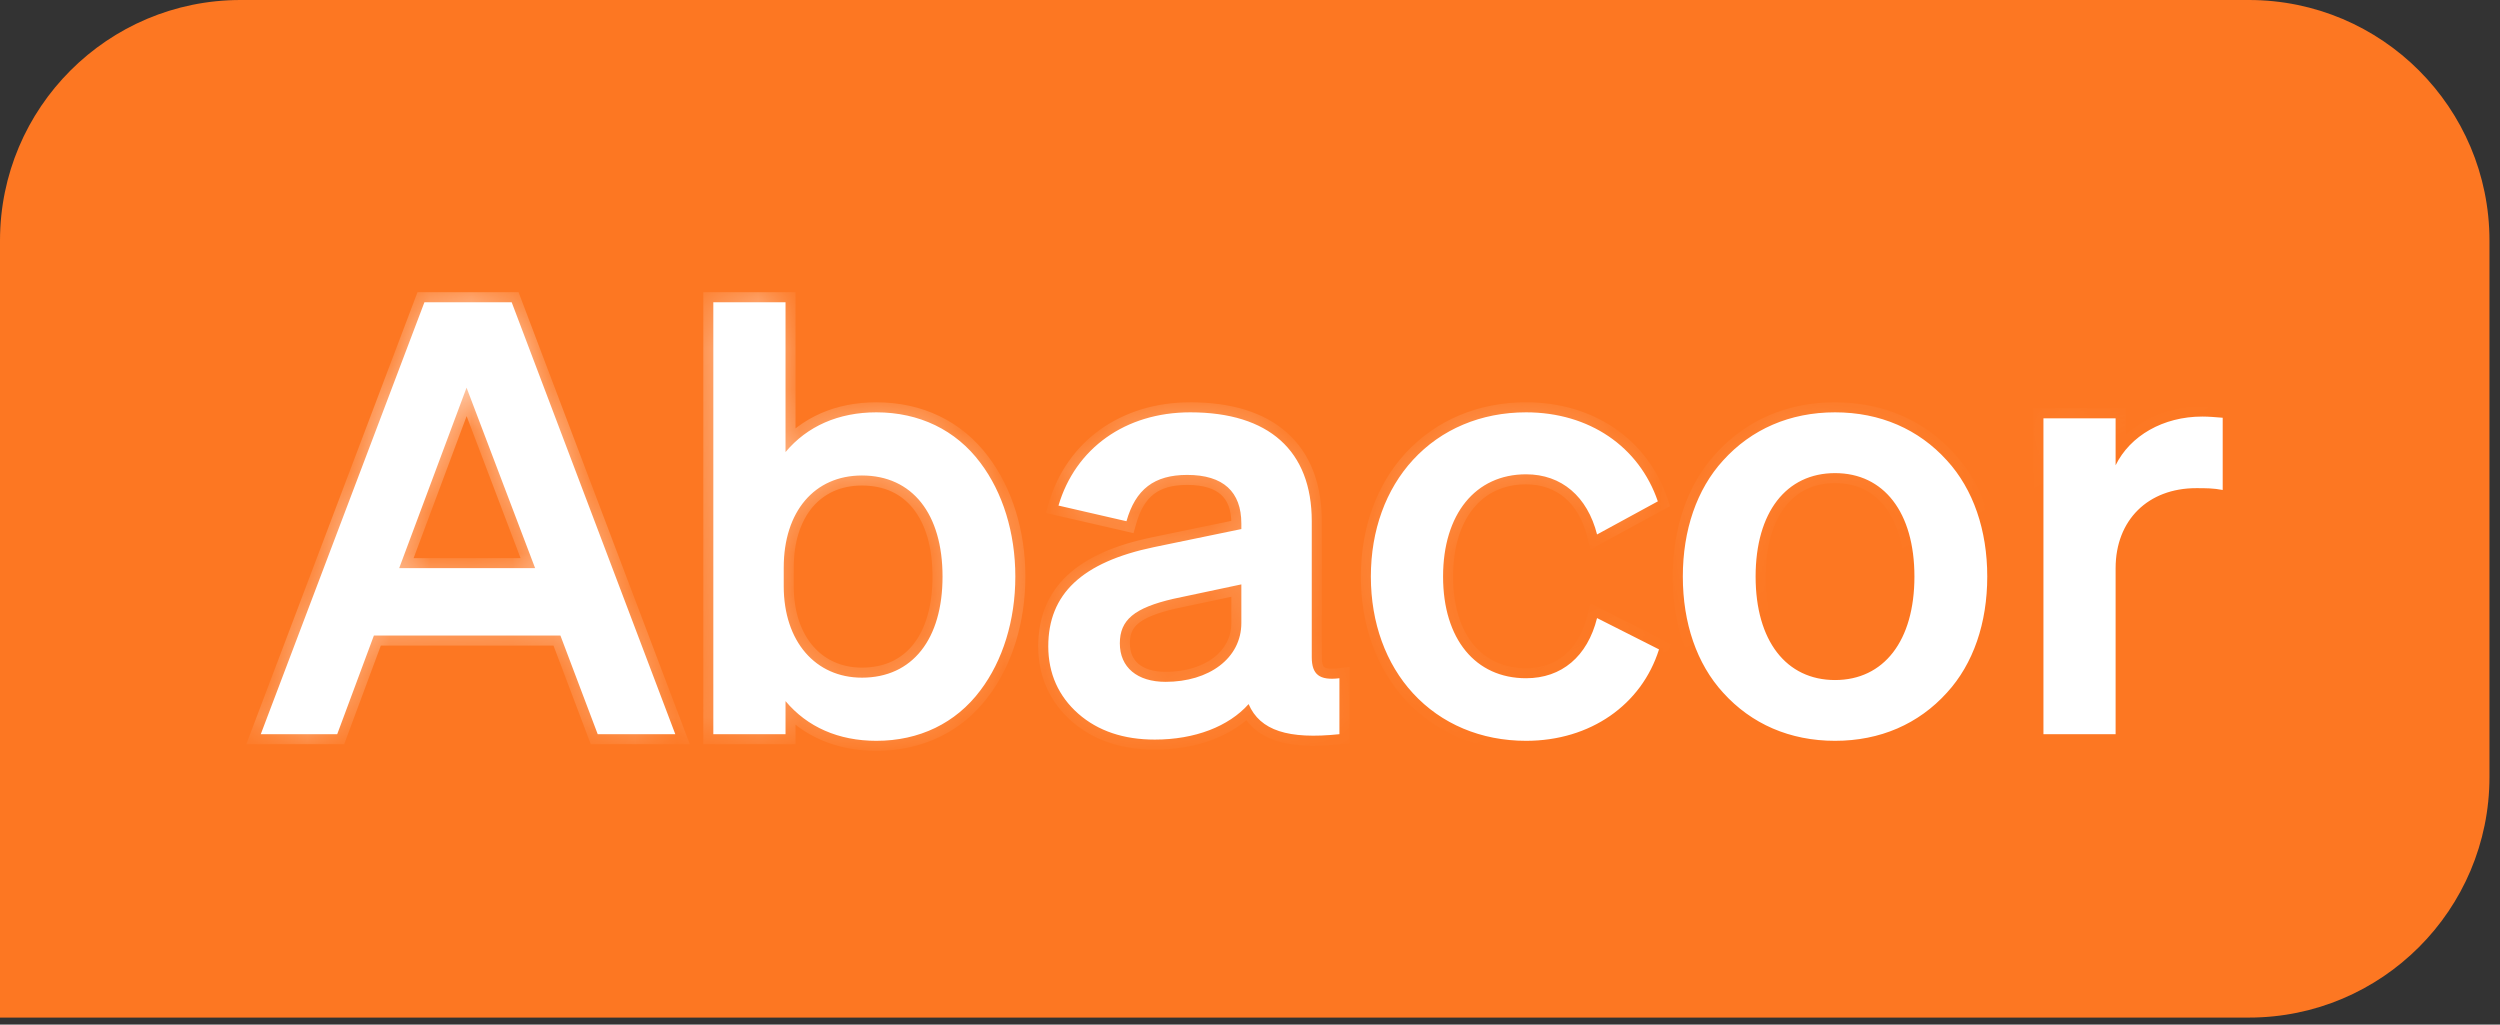
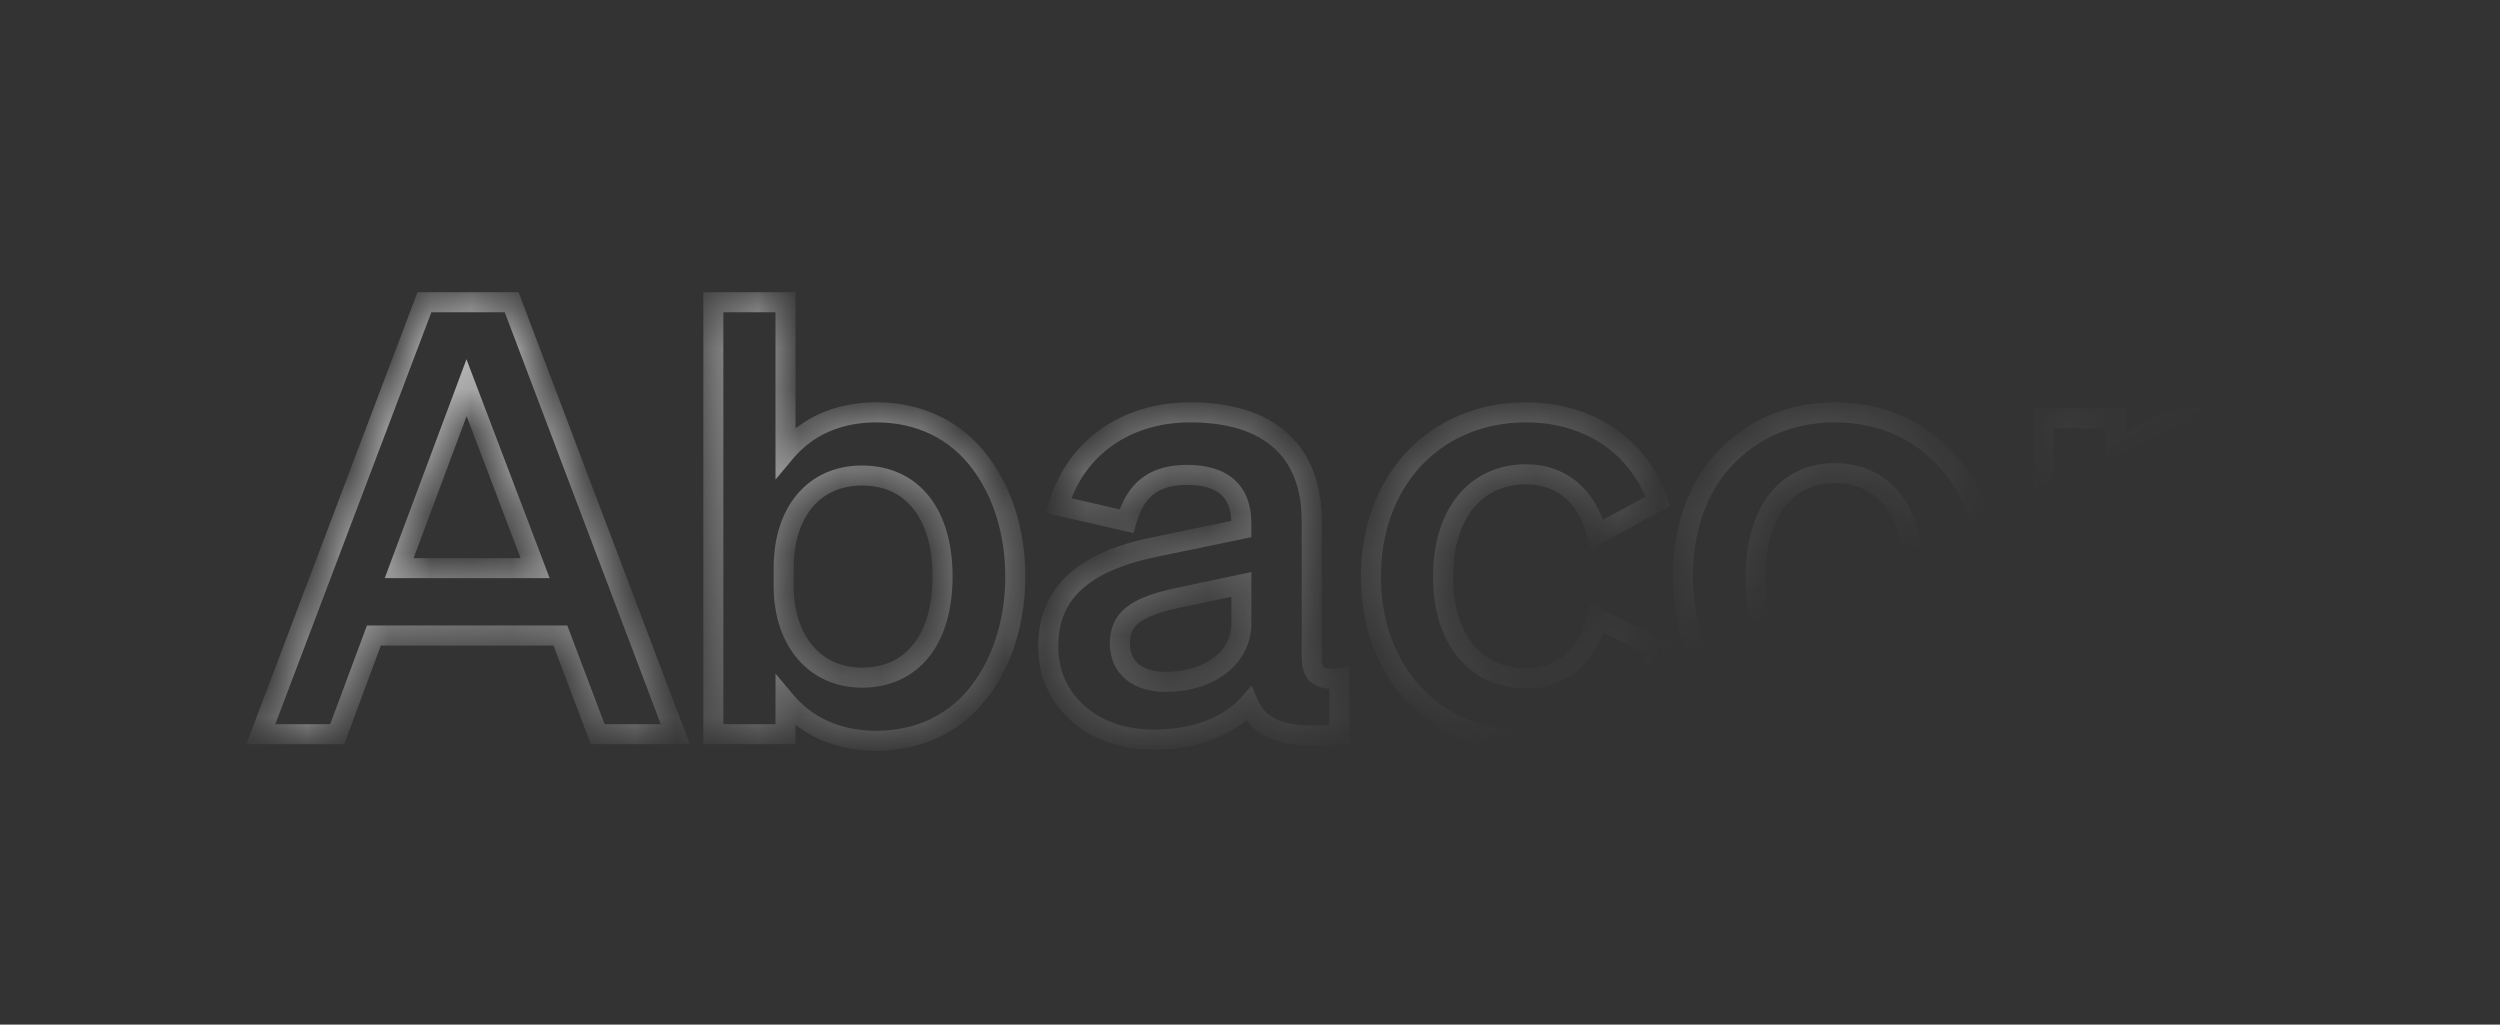
<svg xmlns="http://www.w3.org/2000/svg" width="61" height="25" viewBox="0 0 61 25" fill="none">
  <rect x="0" y="0" width="61" height="25" fill="#333333" stroke="none" />
-   <path d="M0 5.872C0 2.629 2.629 0 5.872 0H54.872C58.114 0 60.743 2.629 60.743 5.872V18.957C60.743 22.2 58.114 24.829 54.872 24.829H0V5.872Z" fill="#FD7722" />
  <mask id="path-2-inside-1_1955_155" fill="white">
    <path d="M6.363 17.914L10.356 7.375H12.485L16.477 17.914H14.584L13.674 15.507H9.123L8.228 17.914H6.363ZM13.057 13.863L11.384 9.459L9.74 13.863H13.057ZM23.923 16.843C23.321 17.65 22.425 18.076 21.383 18.076C20.459 18.076 19.695 17.738 19.167 17.107V17.914H17.405V7.375H19.167V11.03C19.695 10.399 20.459 10.061 21.383 10.061C22.425 10.061 23.321 10.487 23.923 11.294C24.466 12.013 24.774 12.997 24.774 14.068C24.774 15.14 24.466 16.123 23.923 16.843ZM21.031 11.602C19.871 11.602 19.123 12.483 19.123 13.848V14.303C19.123 15.654 19.901 16.535 21.031 16.535C22.264 16.535 22.998 15.595 22.998 14.068C22.998 12.542 22.264 11.602 21.031 11.602ZM30.466 17.18C29.981 17.724 29.159 18.046 28.176 18.046C27.427 18.046 26.796 17.841 26.311 17.415C25.827 16.989 25.578 16.432 25.578 15.771C25.578 14.494 26.399 13.716 28.161 13.349L30.289 12.909V12.777C30.289 11.999 29.849 11.588 28.968 11.588C28.161 11.588 27.706 11.94 27.486 12.718L25.827 12.336C26.238 10.942 27.456 10.061 29.042 10.061C30.965 10.061 32.007 11.001 32.007 12.718V16.035C32.007 16.461 32.198 16.608 32.682 16.549V17.914C31.434 18.046 30.744 17.826 30.466 17.18ZM28.44 16.637C29.497 16.637 30.289 16.065 30.289 15.199V14.259L28.631 14.611C27.677 14.832 27.324 15.125 27.324 15.698C27.324 16.285 27.75 16.637 28.44 16.637ZM37.236 11.573C36.003 11.573 35.211 12.542 35.211 14.068C35.211 15.595 36.003 16.549 37.236 16.549C38.102 16.549 38.733 16.021 38.968 15.081L40.48 15.845C40.055 17.195 38.807 18.076 37.236 18.076C36.135 18.076 35.166 17.665 34.477 16.916C33.816 16.197 33.449 15.199 33.449 14.068C33.449 12.938 33.816 11.94 34.477 11.221C35.166 10.472 36.135 10.061 37.236 10.061C38.778 10.061 39.996 10.898 40.451 12.233L38.968 13.041C38.733 12.116 38.102 11.573 37.236 11.573ZM47.505 11.235C48.151 11.94 48.489 12.938 48.489 14.068C48.489 15.199 48.151 16.197 47.505 16.901C46.815 17.665 45.876 18.076 44.775 18.076C43.674 18.076 42.734 17.665 42.044 16.901C41.399 16.197 41.061 15.199 41.061 14.068C41.061 12.938 41.399 11.94 42.044 11.235C42.734 10.472 43.674 10.061 44.775 10.061C45.876 10.061 46.815 10.472 47.505 11.235ZM44.775 11.544C43.586 11.544 42.837 12.498 42.837 14.068C42.837 15.639 43.586 16.593 44.775 16.593C45.964 16.593 46.712 15.639 46.712 14.068C46.712 12.498 45.964 11.544 44.775 11.544ZM53.735 10.164C53.896 10.164 54.043 10.178 54.234 10.193V11.955C53.999 11.911 53.823 11.911 53.588 11.911C52.414 11.911 51.621 12.689 51.621 13.863V17.914H49.86V10.208H51.621V11.353C51.973 10.633 52.781 10.164 53.735 10.164Z" />
  </mask>
-   <path d="M6.363 17.914L10.356 7.375H12.485L16.477 17.914H14.584L13.674 15.507H9.123L8.228 17.914H6.363ZM13.057 13.863L11.384 9.459L9.74 13.863H13.057ZM23.923 16.843C23.321 17.65 22.425 18.076 21.383 18.076C20.459 18.076 19.695 17.738 19.167 17.107V17.914H17.405V7.375H19.167V11.03C19.695 10.399 20.459 10.061 21.383 10.061C22.425 10.061 23.321 10.487 23.923 11.294C24.466 12.013 24.774 12.997 24.774 14.068C24.774 15.14 24.466 16.123 23.923 16.843ZM21.031 11.602C19.871 11.602 19.123 12.483 19.123 13.848V14.303C19.123 15.654 19.901 16.535 21.031 16.535C22.264 16.535 22.998 15.595 22.998 14.068C22.998 12.542 22.264 11.602 21.031 11.602ZM30.466 17.18C29.981 17.724 29.159 18.046 28.176 18.046C27.427 18.046 26.796 17.841 26.311 17.415C25.827 16.989 25.578 16.432 25.578 15.771C25.578 14.494 26.399 13.716 28.161 13.349L30.289 12.909V12.777C30.289 11.999 29.849 11.588 28.968 11.588C28.161 11.588 27.706 11.94 27.486 12.718L25.827 12.336C26.238 10.942 27.456 10.061 29.042 10.061C30.965 10.061 32.007 11.001 32.007 12.718V16.035C32.007 16.461 32.198 16.608 32.682 16.549V17.914C31.434 18.046 30.744 17.826 30.466 17.18ZM28.44 16.637C29.497 16.637 30.289 16.065 30.289 15.199V14.259L28.631 14.611C27.677 14.832 27.324 15.125 27.324 15.698C27.324 16.285 27.75 16.637 28.44 16.637ZM37.236 11.573C36.003 11.573 35.211 12.542 35.211 14.068C35.211 15.595 36.003 16.549 37.236 16.549C38.102 16.549 38.733 16.021 38.968 15.081L40.48 15.845C40.055 17.195 38.807 18.076 37.236 18.076C36.135 18.076 35.166 17.665 34.477 16.916C33.816 16.197 33.449 15.199 33.449 14.068C33.449 12.938 33.816 11.94 34.477 11.221C35.166 10.472 36.135 10.061 37.236 10.061C38.778 10.061 39.996 10.898 40.451 12.233L38.968 13.041C38.733 12.116 38.102 11.573 37.236 11.573ZM47.505 11.235C48.151 11.94 48.489 12.938 48.489 14.068C48.489 15.199 48.151 16.197 47.505 16.901C46.815 17.665 45.876 18.076 44.775 18.076C43.674 18.076 42.734 17.665 42.044 16.901C41.399 16.197 41.061 15.199 41.061 14.068C41.061 12.938 41.399 11.94 42.044 11.235C42.734 10.472 43.674 10.061 44.775 10.061C45.876 10.061 46.815 10.472 47.505 11.235ZM44.775 11.544C43.586 11.544 42.837 12.498 42.837 14.068C42.837 15.639 43.586 16.593 44.775 16.593C45.964 16.593 46.712 15.639 46.712 14.068C46.712 12.498 45.964 11.544 44.775 11.544ZM53.735 10.164C53.896 10.164 54.043 10.178 54.234 10.193V11.955C53.999 11.911 53.823 11.911 53.588 11.911C52.414 11.911 51.621 12.689 51.621 13.863V17.914H49.86V10.208H51.621V11.353C51.973 10.633 52.781 10.164 53.735 10.164Z" fill="white" />
  <path d="M6.363 17.914L6.135 17.828L6.009 18.159H6.363V17.914ZM10.356 7.375V7.13H10.187L10.127 7.288L10.356 7.375ZM12.485 7.375L12.713 7.288L12.653 7.13H12.485V7.375ZM16.477 17.914V18.159H16.832L16.706 17.828L16.477 17.914ZM14.584 17.914L14.355 18.001L14.415 18.159H14.584V17.914ZM13.674 15.507L13.902 15.42L13.843 15.262H13.674V15.507ZM9.123 15.507V15.262H8.953L8.894 15.422L9.123 15.507ZM8.228 17.914V18.159H8.398L8.457 18L8.228 17.914ZM13.057 13.863V14.107H13.412L13.286 13.776L13.057 13.863ZM11.384 9.459L11.612 9.372L11.382 8.765L11.155 9.374L11.384 9.459ZM9.74 13.863L9.51 13.777L9.387 14.107H9.74V13.863ZM6.363 17.914L6.592 18.001L10.585 7.461L10.356 7.375L10.127 7.288L6.135 17.828L6.363 17.914ZM10.356 7.375V7.619H12.485V7.375V7.13H10.356V7.375ZM12.485 7.375L12.256 7.461L16.248 18.001L16.477 17.914L16.706 17.828L12.713 7.288L12.485 7.375ZM16.477 17.914V17.67H14.584V17.914V18.159H16.477V17.914ZM14.584 17.914L14.812 17.828L13.902 15.42L13.674 15.507L13.445 15.594L14.355 18.001L14.584 17.914ZM13.674 15.507V15.262H9.123V15.507V15.752H13.674V15.507ZM9.123 15.507L8.894 15.422L7.998 17.829L8.228 17.914L8.457 18L9.352 15.592L9.123 15.507ZM8.228 17.914V17.67H6.363V17.914V18.159H8.228V17.914ZM13.057 13.863L13.286 13.776L11.612 9.372L11.384 9.459L11.155 9.546L12.828 13.95L13.057 13.863ZM11.384 9.459L11.155 9.374L9.51 13.777L9.74 13.863L9.969 13.948L11.613 9.545L11.384 9.459ZM9.74 13.863V14.107H13.057V13.863V13.618H9.74V13.863ZM23.923 16.843L23.727 16.695L23.727 16.697L23.923 16.843ZM19.167 17.107L19.354 16.95L18.922 16.434V17.107H19.167ZM19.167 17.914V18.159H19.411V17.914H19.167ZM17.405 17.914H17.161V18.159H17.405V17.914ZM17.405 7.375V7.13H17.161V7.375H17.405ZM19.167 7.375H19.411V7.13H19.167V7.375ZM19.167 11.03H18.922V11.703L19.354 11.187L19.167 11.03ZM23.923 11.294L23.727 11.44L23.727 11.441L23.923 11.294ZM23.923 16.843L23.727 16.697C23.174 17.438 22.354 17.831 21.383 17.831V18.076V18.32C22.497 18.32 23.468 17.863 24.119 16.989L23.923 16.843ZM21.383 18.076V17.831C20.522 17.831 19.831 17.519 19.354 16.95L19.167 17.107L18.979 17.264C19.559 17.957 20.395 18.32 21.383 18.32V18.076ZM19.167 17.107H18.922V17.914H19.167H19.411V17.107H19.167ZM19.167 17.914V17.67H17.405V17.914V18.159H19.167V17.914ZM17.405 17.914H17.65V7.375H17.405H17.161V17.914H17.405ZM17.405 7.375V7.619H19.167V7.375V7.13H17.405V7.375ZM19.167 7.375H18.922V11.03H19.167H19.411V7.375H19.167ZM19.167 11.03L19.354 11.187C19.831 10.618 20.522 10.306 21.383 10.306V10.061V9.816C20.395 9.816 19.559 10.18 18.979 10.873L19.167 11.03ZM21.383 10.061V10.306C22.354 10.306 23.174 10.699 23.727 11.44L23.923 11.294L24.119 11.148C23.468 10.274 22.497 9.816 21.383 9.816V10.061ZM23.923 11.294L23.727 11.441C24.234 12.112 24.529 13.041 24.529 14.068H24.774H25.019C25.019 12.952 24.698 11.915 24.118 11.147L23.923 11.294ZM24.774 14.068H24.529C24.529 15.095 24.234 16.025 23.727 16.695L23.923 16.843L24.118 16.99C24.698 16.222 25.019 15.185 25.019 14.068H24.774ZM21.031 11.602V11.358C20.385 11.358 19.837 11.606 19.456 12.055C19.077 12.5 18.878 13.123 18.878 13.848H19.123H19.367C19.367 13.209 19.543 12.708 19.828 12.372C20.111 12.04 20.518 11.847 21.031 11.847V11.602ZM19.123 13.848H18.878V14.303H19.123H19.367V13.848H19.123ZM19.123 14.303H18.878C18.878 15.024 19.086 15.643 19.468 16.085C19.852 16.53 20.398 16.779 21.031 16.779V16.535V16.29C20.534 16.29 20.125 16.098 19.838 15.765C19.548 15.43 19.367 14.933 19.367 14.303H19.123ZM21.031 16.535V16.779C21.716 16.779 22.281 16.515 22.669 16.026C23.051 15.544 23.243 14.868 23.243 14.068H22.998H22.753C22.753 14.796 22.578 15.352 22.285 15.722C21.998 16.084 21.579 16.29 21.031 16.29V16.535ZM22.998 14.068H23.243C23.243 13.269 23.051 12.593 22.669 12.111C22.281 11.622 21.716 11.358 21.031 11.358V11.602V11.847C21.579 11.847 21.998 12.053 22.285 12.415C22.578 12.784 22.753 13.341 22.753 14.068H22.998ZM30.466 17.18L30.69 17.083L30.538 16.731L30.283 17.017L30.466 17.18ZM26.311 17.415L26.473 17.231L26.473 17.231L26.311 17.415ZM28.161 13.349L28.111 13.11L28.111 13.11L28.161 13.349ZM30.289 12.909L30.339 13.148L30.534 13.108V12.909H30.289ZM27.486 12.718L27.431 12.956L27.658 13.009L27.721 12.785L27.486 12.718ZM25.827 12.336L25.592 12.267L25.519 12.516L25.772 12.575L25.827 12.336ZM32.682 16.549H32.927V16.273L32.653 16.306L32.682 16.549ZM32.682 17.914L32.708 18.158L32.927 18.134V17.914H32.682ZM30.289 14.259H30.534V13.957L30.239 14.02L30.289 14.259ZM28.631 14.611L28.58 14.372L28.576 14.373L28.631 14.611ZM30.466 17.18L30.283 17.017C29.858 17.494 29.111 17.802 28.176 17.802V18.046V18.291C29.207 18.291 30.105 17.952 30.648 17.343L30.466 17.18ZM28.176 18.046V17.802C27.473 17.802 26.904 17.61 26.473 17.231L26.311 17.415L26.15 17.599C26.688 18.072 27.381 18.291 28.176 18.291V18.046ZM26.311 17.415L26.473 17.231C26.043 16.853 25.822 16.363 25.822 15.771H25.578H25.333C25.333 16.5 25.611 17.126 26.15 17.599L26.311 17.415ZM25.578 15.771H25.822C25.822 15.192 26.006 14.745 26.376 14.397C26.756 14.041 27.352 13.768 28.211 13.589L28.161 13.349L28.111 13.11C27.209 13.298 26.513 13.597 26.041 14.041C25.56 14.492 25.333 15.074 25.333 15.771H25.578ZM28.161 13.349L28.211 13.589L30.339 13.148L30.289 12.909L30.24 12.669L28.111 13.11L28.161 13.349ZM30.289 12.909H30.534V12.777H30.289H30.045V12.909H30.289ZM30.289 12.777H30.534C30.534 12.342 30.41 11.969 30.124 11.709C29.842 11.453 29.442 11.343 28.968 11.343V11.588V11.832C29.375 11.832 29.636 11.928 29.795 12.072C29.949 12.212 30.045 12.434 30.045 12.777H30.289ZM28.968 11.588V11.343C28.53 11.343 28.156 11.439 27.858 11.667C27.561 11.894 27.369 12.23 27.25 12.651L27.486 12.718L27.721 12.785C27.822 12.428 27.968 12.198 28.155 12.055C28.342 11.912 28.6 11.832 28.968 11.832V11.588ZM27.486 12.718L27.541 12.479L25.882 12.098L25.827 12.336L25.772 12.575L27.431 12.956L27.486 12.718ZM25.827 12.336L26.062 12.405C26.439 11.124 27.555 10.306 29.042 10.306V10.061V9.816C27.358 9.816 26.037 10.76 25.592 12.267L25.827 12.336ZM29.042 10.061V10.306C29.967 10.306 30.641 10.532 31.082 10.928C31.519 11.319 31.762 11.91 31.762 12.718H32.007H32.252C32.252 11.809 31.974 11.071 31.409 10.563C30.848 10.06 30.04 9.816 29.042 9.816V10.061ZM32.007 12.718H31.762V16.035H32.007H32.252V12.718H32.007ZM32.007 16.035H31.762C31.762 16.274 31.814 16.516 32.014 16.669C32.203 16.812 32.456 16.823 32.712 16.792L32.682 16.549L32.653 16.306C32.423 16.334 32.339 16.301 32.311 16.279C32.295 16.267 32.252 16.222 32.252 16.035H32.007ZM32.682 16.549H32.438V17.914H32.682H32.927V16.549H32.682ZM32.682 17.914L32.656 17.671C32.046 17.736 31.602 17.71 31.287 17.607C30.985 17.508 30.8 17.337 30.69 17.083L30.466 17.18L30.241 17.277C30.41 17.669 30.709 17.932 31.134 18.072C31.546 18.207 32.071 18.225 32.708 18.158L32.682 17.914ZM28.44 16.637V16.882C29.01 16.882 29.528 16.728 29.909 16.437C30.295 16.144 30.534 15.714 30.534 15.199H30.289H30.045C30.045 15.549 29.887 15.839 29.613 16.048C29.334 16.261 28.927 16.393 28.44 16.393V16.637ZM30.289 15.199H30.534V14.259H30.289H30.045V15.199H30.289ZM30.289 14.259L30.239 14.02L28.58 14.372L28.631 14.611L28.681 14.851L30.34 14.498L30.289 14.259ZM28.631 14.611L28.576 14.373C28.09 14.485 27.717 14.624 27.463 14.835C27.191 15.061 27.08 15.351 27.08 15.698H27.324H27.569C27.569 15.472 27.633 15.329 27.776 15.211C27.938 15.076 28.217 14.958 28.686 14.85L28.631 14.611ZM27.324 15.698H27.08C27.08 16.055 27.212 16.362 27.466 16.575C27.715 16.784 28.056 16.882 28.44 16.882V16.637V16.393C28.134 16.393 27.917 16.314 27.78 16.2C27.65 16.09 27.569 15.928 27.569 15.698H27.324ZM38.968 15.081L39.079 14.863L38.805 14.725L38.731 15.022L38.968 15.081ZM40.48 15.845L40.714 15.918L40.776 15.72L40.591 15.626L40.48 15.845ZM34.477 16.916L34.296 17.082L34.297 17.082L34.477 16.916ZM34.477 11.221L34.297 11.055L34.296 11.055L34.477 11.221ZM40.451 12.233L40.568 12.448L40.749 12.35L40.683 12.155L40.451 12.233ZM38.968 13.041L38.731 13.101L38.809 13.406L39.085 13.256L38.968 13.041ZM37.236 11.573V11.328C36.55 11.328 35.972 11.601 35.571 12.094C35.174 12.582 34.966 13.265 34.966 14.068H35.211H35.455C35.455 13.345 35.643 12.781 35.951 12.403C36.254 12.03 36.69 11.818 37.236 11.818V11.573ZM35.211 14.068H34.966C34.966 14.872 35.174 15.552 35.572 16.036C35.974 16.526 36.551 16.794 37.236 16.794V16.549V16.305C36.688 16.305 36.253 16.095 35.95 15.726C35.643 15.352 35.455 14.792 35.455 14.068H35.211ZM37.236 16.549V16.794C37.721 16.794 38.153 16.645 38.497 16.354C38.839 16.065 39.078 15.65 39.206 15.141L38.968 15.081L38.731 15.022C38.623 15.452 38.43 15.771 38.181 15.981C37.934 16.189 37.617 16.305 37.236 16.305V16.549ZM38.968 15.081L38.858 15.3L40.37 16.063L40.48 15.845L40.591 15.626L39.079 14.863L38.968 15.081ZM40.48 15.845L40.247 15.771C39.857 17.009 38.711 17.831 37.236 17.831V18.076V18.32C38.903 18.32 40.253 17.381 40.714 15.918L40.48 15.845ZM37.236 18.076V17.831C36.199 17.831 35.297 17.445 34.657 16.75L34.477 16.916L34.297 17.082C35.036 17.884 36.072 18.32 37.236 18.32V18.076ZM34.477 16.916L34.657 16.751C34.043 16.082 33.694 15.146 33.694 14.068H33.449H33.205C33.205 15.252 33.589 16.311 34.296 17.082L34.477 16.916ZM33.449 14.068H33.694C33.694 12.991 34.043 12.054 34.657 11.386L34.477 11.221L34.296 11.055C33.589 11.825 33.205 12.885 33.205 14.068H33.449ZM34.477 11.221L34.657 11.386C35.297 10.692 36.199 10.306 37.236 10.306V10.061V9.816C36.072 9.816 35.036 10.252 34.297 11.055L34.477 11.221ZM37.236 10.061V10.306C38.683 10.306 39.801 11.085 40.219 12.312L40.451 12.233L40.683 12.155C40.191 10.71 38.872 9.816 37.236 9.816V10.061ZM40.451 12.233L40.334 12.019L38.851 12.826L38.968 13.041L39.085 13.256L40.568 12.448L40.451 12.233ZM38.968 13.041L39.206 12.981C39.078 12.479 38.839 12.064 38.498 11.774C38.155 11.482 37.723 11.328 37.236 11.328V11.573V11.818C37.615 11.818 37.932 11.935 38.181 12.146C38.43 12.359 38.624 12.678 38.731 13.101L38.968 13.041ZM47.505 11.235L47.324 11.399L47.325 11.401L47.505 11.235ZM47.505 16.901L47.325 16.736L47.324 16.737L47.505 16.901ZM42.044 16.901L42.226 16.737L42.225 16.736L42.044 16.901ZM42.044 11.235L42.225 11.401L42.226 11.399L42.044 11.235ZM47.505 11.235L47.325 11.401C47.92 12.051 48.244 12.985 48.244 14.068H48.489H48.733C48.733 12.891 48.381 11.829 47.685 11.07L47.505 11.235ZM48.489 14.068H48.244C48.244 15.152 47.92 16.086 47.325 16.736L47.505 16.901L47.685 17.067C48.381 16.308 48.733 15.246 48.733 14.068H48.489ZM47.505 16.901L47.324 16.737C46.682 17.447 45.81 17.831 44.775 17.831V18.076V18.32C45.941 18.32 46.948 17.883 47.687 17.066L47.505 16.901ZM44.775 18.076V17.831C43.739 17.831 42.867 17.447 42.226 16.737L42.044 16.901L41.863 17.066C42.602 17.883 43.608 18.32 44.775 18.32V18.076ZM42.044 16.901L42.225 16.736C41.629 16.086 41.306 15.152 41.306 14.068H41.061H40.816C40.816 15.246 41.168 16.308 41.864 17.067L42.044 16.901ZM41.061 14.068H41.306C41.306 12.985 41.629 12.051 42.225 11.401L42.044 11.235L41.864 11.07C41.168 11.829 40.816 12.891 40.816 14.068H41.061ZM42.044 11.235L42.226 11.399C42.867 10.69 43.739 10.306 44.775 10.306V10.061V9.816C43.608 9.816 42.602 10.254 41.863 11.071L42.044 11.235ZM44.775 10.061V10.306C45.81 10.306 46.682 10.69 47.324 11.399L47.505 11.235L47.687 11.071C46.948 10.254 45.941 9.816 44.775 9.816V10.061ZM44.775 11.544V11.299C44.108 11.299 43.55 11.57 43.166 12.068C42.788 12.558 42.593 13.248 42.593 14.068H42.837H43.082C43.082 13.319 43.261 12.746 43.554 12.367C43.841 11.994 44.253 11.788 44.775 11.788V11.544ZM42.837 14.068H42.593C42.593 14.889 42.788 15.579 43.166 16.069C43.55 16.567 44.108 16.838 44.775 16.838V16.593V16.349C44.253 16.349 43.841 16.143 43.554 15.77C43.261 15.391 43.082 14.818 43.082 14.068H42.837ZM44.775 16.593V16.838C45.442 16.838 45.999 16.567 46.383 16.069C46.762 15.579 46.957 14.889 46.957 14.068H46.712H46.468C46.468 14.818 46.289 15.391 45.996 15.77C45.708 16.143 45.297 16.349 44.775 16.349V16.593ZM46.712 14.068H46.957C46.957 13.248 46.762 12.558 46.383 12.068C45.999 11.57 45.442 11.299 44.775 11.299V11.544V11.788C45.297 11.788 45.708 11.994 45.996 12.367C46.289 12.746 46.468 13.319 46.468 14.068H46.712ZM54.234 10.193H54.479V9.967L54.253 9.949L54.234 10.193ZM54.234 11.955L54.189 12.195L54.479 12.249V11.955H54.234ZM51.621 17.914V18.159H51.866V17.914H51.621ZM49.86 17.914H49.615V18.159H49.86V17.914ZM49.86 10.208V9.963H49.615V10.208H49.86ZM51.621 10.208H51.866V9.963H51.621V10.208ZM51.621 11.353H51.377L51.841 11.46L51.621 11.353ZM53.735 10.164V10.408C53.884 10.408 54.017 10.422 54.215 10.437L54.234 10.193L54.253 9.949C54.069 9.935 53.909 9.919 53.735 9.919V10.164ZM54.234 10.193H53.989V11.955H54.234H54.479V10.193H54.234ZM54.234 11.955L54.279 11.714C54.019 11.665 53.823 11.666 53.588 11.666V11.911V12.155C53.823 12.155 53.979 12.156 54.189 12.195L54.234 11.955ZM53.588 11.911V11.666C52.946 11.666 52.389 11.88 51.992 12.273C51.595 12.665 51.377 13.219 51.377 13.863H51.621H51.866C51.866 13.332 52.044 12.91 52.336 12.62C52.629 12.331 53.056 12.155 53.588 12.155V11.911ZM51.621 13.863H51.377V17.914H51.621H51.866V13.863H51.621ZM51.621 17.914V17.67H49.86V17.914V18.159H51.621V17.914ZM49.86 17.914H50.104V10.208H49.86H49.615V17.914H49.86ZM49.86 10.208V10.453H51.621V10.208V9.963H49.86V10.208ZM51.621 10.208H51.377V11.353H51.621H51.866V10.208H51.621ZM51.621 11.353L51.841 11.46C52.145 10.839 52.858 10.408 53.735 10.408V10.164V9.919C52.704 9.919 51.801 10.428 51.401 11.245L51.621 11.353Z" fill="url(#paint0_linear_1955_155)" mask="url(#path-2-inside-1_1955_155)" />
  <defs>
    <linearGradient id="paint0_linear_1955_155" x1="16.187" y1="-4.419" x2="28.245" y2="21.889" gradientUnits="userSpaceOnUse">
      <stop stop-color="white" />
      <stop offset="1" stop-color="white" stop-opacity="0" />
    </linearGradient>
  </defs>
</svg>